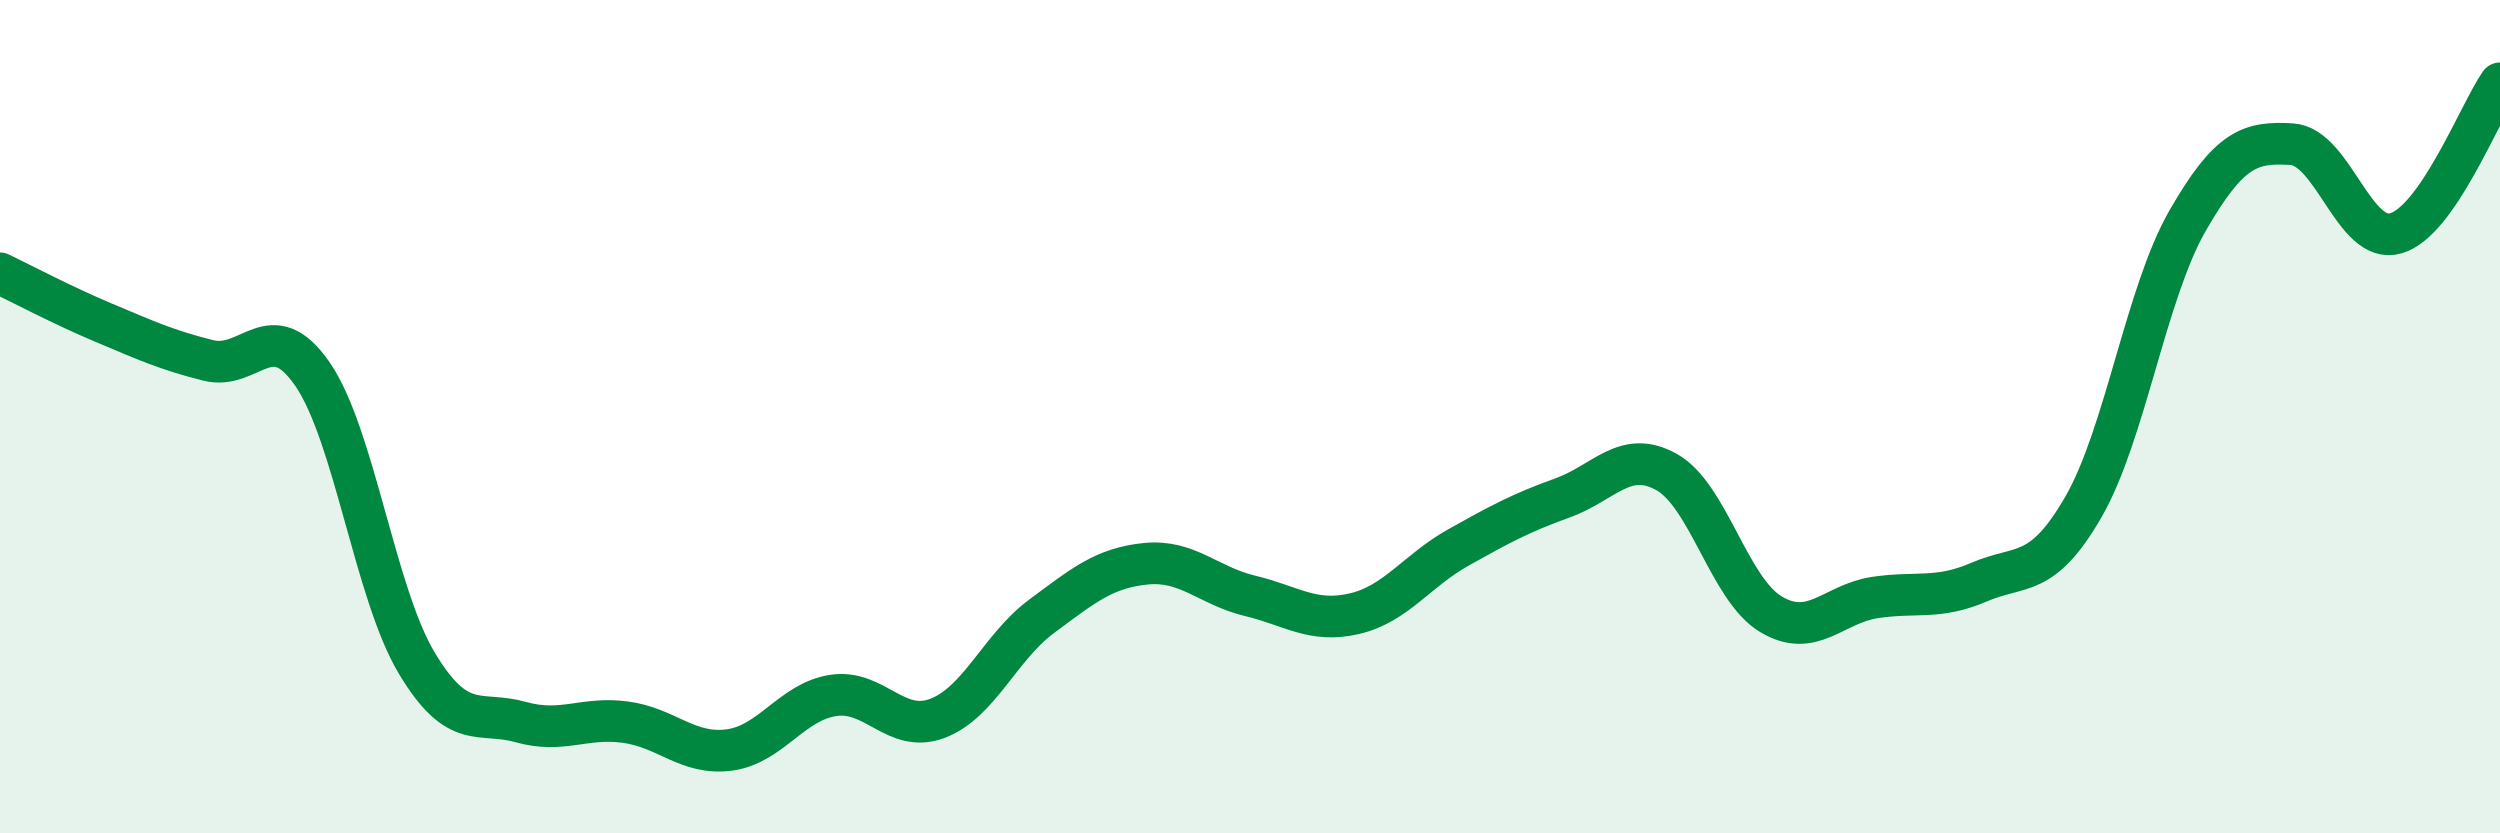
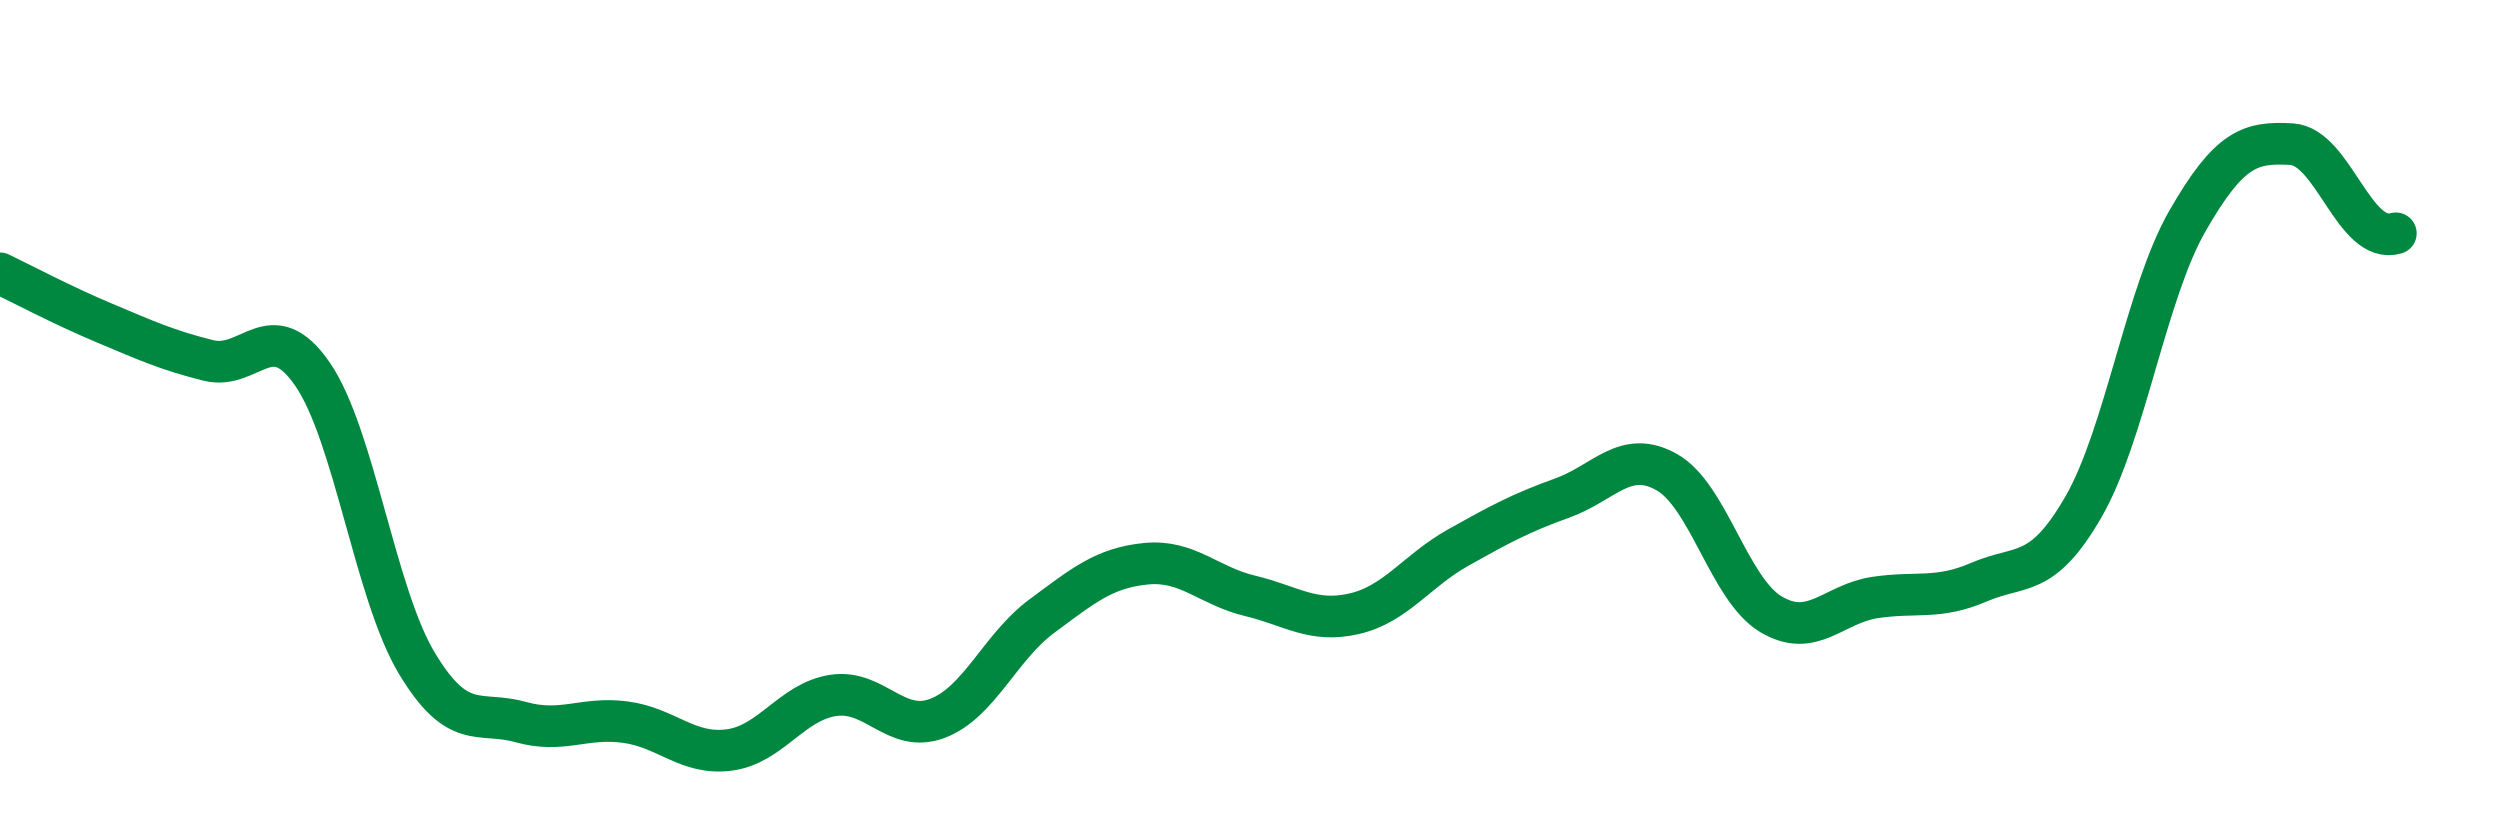
<svg xmlns="http://www.w3.org/2000/svg" width="60" height="20" viewBox="0 0 60 20">
-   <path d="M 0,6.56 C 0.5,6.8 1.5,7.33 2.5,7.75 C 3.5,8.17 4,8.4 5,8.65 C 6,8.9 6.5,7.53 7.5,8.98 C 8.5,10.43 9,14.24 10,15.91 C 11,17.58 11.5,17.05 12.5,17.33 C 13.5,17.61 14,17.2 15,17.33 C 16,17.46 16.5,18.13 17.5,18 C 18.5,17.87 19,16.84 20,16.69 C 21,16.54 21.5,17.62 22.5,17.24 C 23.5,16.86 24,15.53 25,14.79 C 26,14.05 26.5,13.63 27.5,13.53 C 28.5,13.43 29,14.06 30,14.3 C 31,14.54 31.5,14.96 32.5,14.73 C 33.5,14.5 34,13.7 35,13.14 C 36,12.58 36.5,12.31 37.5,11.95 C 38.5,11.59 39,10.77 40,11.33 C 41,11.89 41.5,14.14 42.5,14.74 C 43.5,15.34 44,14.49 45,14.34 C 46,14.19 46.5,14.4 47.5,13.97 C 48.5,13.54 49,13.9 50,12.17 C 51,10.44 51.5,7.04 52.5,5.3 C 53.5,3.56 54,3.4 55,3.46 C 56,3.52 56.5,5.89 57.5,5.6 C 58.5,5.31 59.5,2.72 60,2L60 20L0 20Z" fill="#008740" opacity="0.1" stroke-linecap="round" stroke-linejoin="round" />
-   <path d="M 0,6.56 C 0.5,6.8 1.5,7.33 2.5,7.75 C 3.5,8.17 4,8.4 5,8.65 C 6,8.9 6.5,7.53 7.5,8.98 C 8.5,10.43 9,14.24 10,15.91 C 11,17.58 11.5,17.05 12.5,17.33 C 13.5,17.61 14,17.2 15,17.33 C 16,17.46 16.5,18.13 17.5,18 C 18.5,17.87 19,16.84 20,16.69 C 21,16.54 21.5,17.62 22.5,17.24 C 23.5,16.86 24,15.53 25,14.79 C 26,14.05 26.5,13.63 27.5,13.53 C 28.5,13.43 29,14.06 30,14.3 C 31,14.54 31.5,14.96 32.5,14.73 C 33.5,14.5 34,13.7 35,13.14 C 36,12.58 36.5,12.31 37.5,11.95 C 38.5,11.59 39,10.77 40,11.33 C 41,11.89 41.5,14.14 42.5,14.74 C 43.5,15.34 44,14.49 45,14.34 C 46,14.19 46.5,14.4 47.5,13.97 C 48.5,13.54 49,13.9 50,12.17 C 51,10.44 51.5,7.04 52.5,5.3 C 53.5,3.56 54,3.4 55,3.46 C 56,3.52 56.5,5.89 57.5,5.6 C 58.5,5.31 59.5,2.72 60,2" stroke="#008740" stroke-width="1" fill="none" stroke-linecap="round" stroke-linejoin="round" />
+   <path d="M 0,6.56 C 0.5,6.8 1.5,7.33 2.5,7.75 C 3.5,8.17 4,8.4 5,8.65 C 6,8.9 6.5,7.53 7.5,8.98 C 8.5,10.43 9,14.24 10,15.91 C 11,17.58 11.5,17.05 12.5,17.33 C 13.5,17.61 14,17.2 15,17.33 C 16,17.46 16.5,18.13 17.5,18 C 18.5,17.87 19,16.84 20,16.69 C 21,16.54 21.5,17.62 22.5,17.24 C 23.5,16.86 24,15.53 25,14.79 C 26,14.05 26.5,13.63 27.5,13.53 C 28.5,13.43 29,14.06 30,14.3 C 31,14.54 31.5,14.96 32.5,14.73 C 33.5,14.5 34,13.7 35,13.14 C 36,12.58 36.5,12.31 37.5,11.95 C 38.5,11.59 39,10.77 40,11.33 C 41,11.89 41.5,14.14 42.5,14.74 C 43.5,15.34 44,14.49 45,14.34 C 46,14.19 46.5,14.4 47.5,13.97 C 48.5,13.54 49,13.9 50,12.17 C 51,10.44 51.5,7.04 52.5,5.3 C 53.5,3.56 54,3.4 55,3.46 C 56,3.52 56.5,5.89 57.5,5.6 " stroke="#008740" stroke-width="1" fill="none" stroke-linecap="round" stroke-linejoin="round" />
</svg>